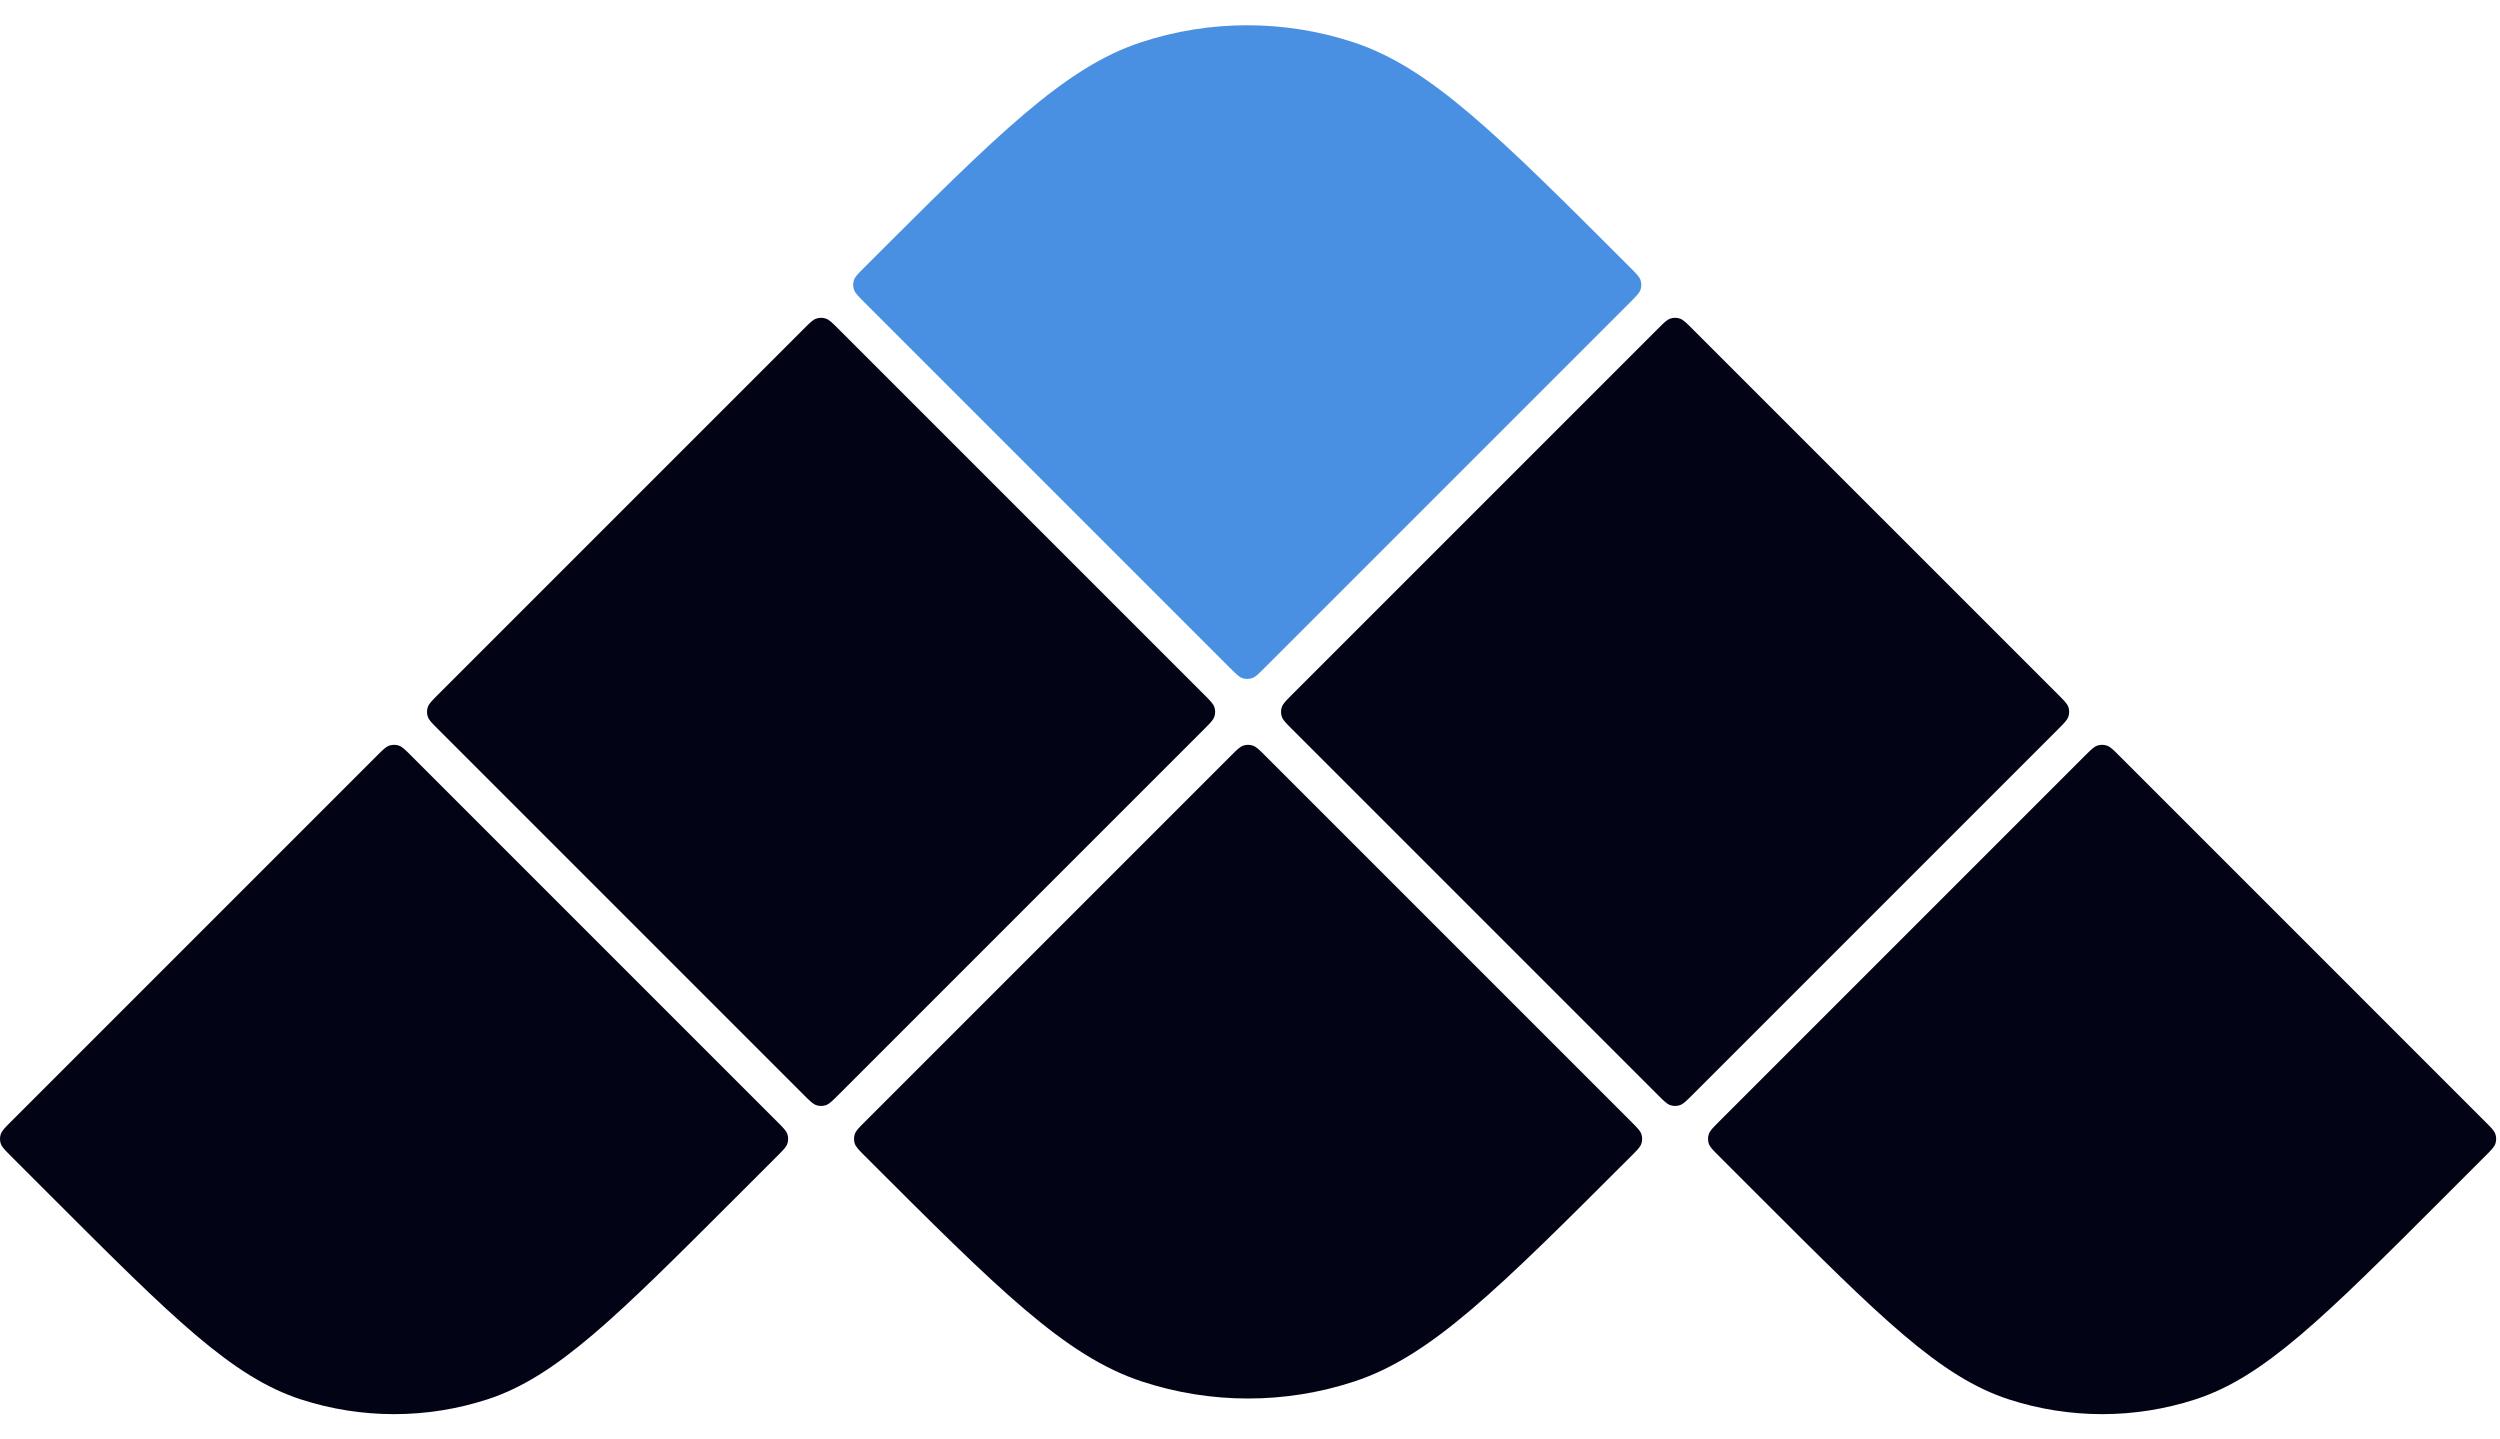
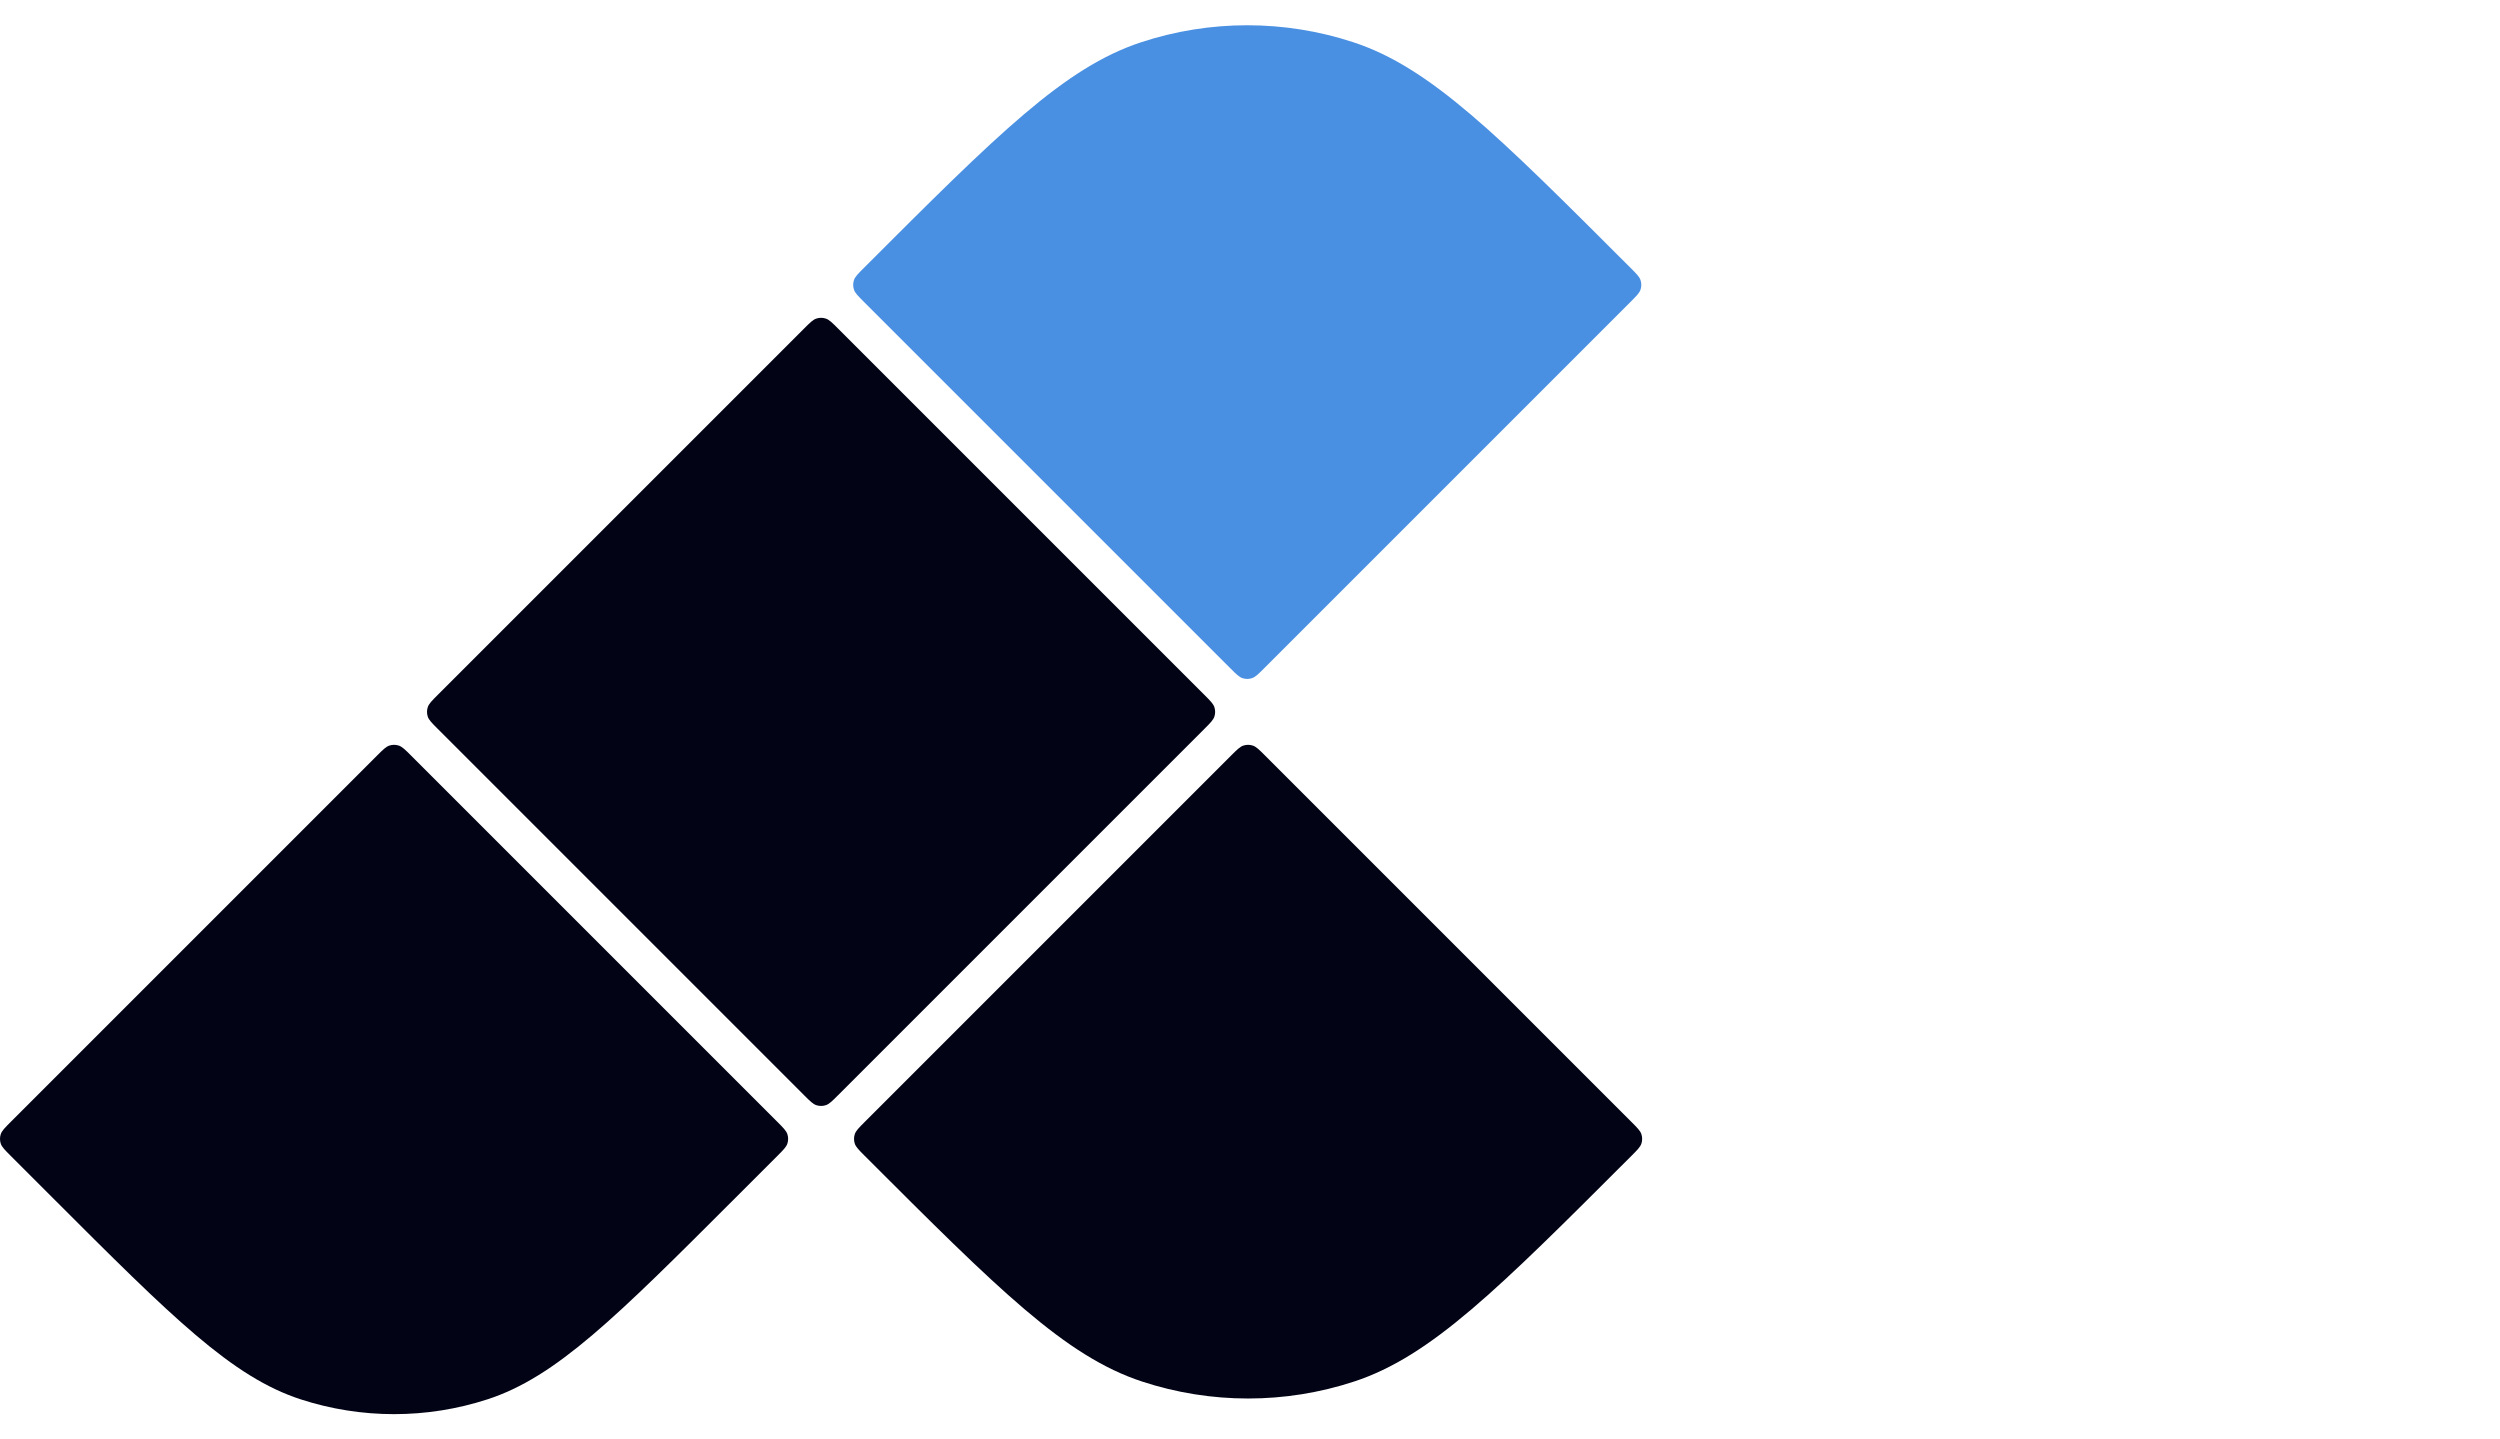
<svg xmlns="http://www.w3.org/2000/svg" width="33" height="19" viewBox="0 0 252 140" fill="none" alt="home">
  <path d="M1.091 113.976C0.489 113.374 0.187 113.072 0.074 112.725C-0.025 112.419 -0.025 112.09 0.074 111.784C0.187 111.437 0.489 111.136 1.091 110.533L38 73.624C38.603 73.021 38.904 72.72 39.252 72.607C39.557 72.508 39.887 72.508 40.192 72.607C40.54 72.72 40.841 73.021 41.444 73.624L78.353 110.533C78.955 111.136 79.257 111.437 79.37 111.784C79.469 112.09 79.469 112.419 79.37 112.725C79.257 113.072 78.955 113.374 78.353 113.976L74.156 118.173C62.103 130.226 56.076 136.253 49.127 138.511C43.014 140.497 36.43 140.497 30.317 138.511C23.367 136.253 17.341 130.226 5.288 118.173L1.091 113.976Z" fill="#020416" />
  <path d="M44.134 70.934C43.531 70.331 43.23 70.03 43.117 69.683C43.018 69.377 43.018 69.048 43.117 68.742C43.23 68.394 43.531 68.093 44.134 67.49L81.043 30.582C81.645 29.979 81.947 29.678 82.294 29.565C82.6 29.465 82.929 29.465 83.235 29.565C83.582 29.678 83.884 29.979 84.486 30.582L121.395 67.49C121.998 68.093 122.299 68.394 122.412 68.742C122.511 69.048 122.511 69.377 122.412 69.683C122.299 70.03 121.998 70.331 121.395 70.934L84.486 107.843C83.884 108.445 83.582 108.747 83.235 108.86C82.929 108.959 82.6 108.959 82.294 108.86C81.947 108.747 81.645 108.445 81.043 107.843L44.134 70.934Z" fill="#020416" />
  <path d="M87.172 113.972C86.573 113.373 86.274 113.074 86.161 112.73C86.06 112.421 86.06 112.088 86.161 111.78C86.274 111.435 86.573 111.136 87.172 110.538L124.085 73.624C124.688 73.021 124.989 72.72 125.337 72.607C125.642 72.508 125.972 72.508 126.277 72.607C126.625 72.72 126.926 73.021 127.529 73.624L164.442 110.538C165.04 111.136 165.34 111.435 165.453 111.78C165.554 112.088 165.554 112.421 165.453 112.73C165.34 113.074 165.04 113.373 164.442 113.972C150.98 127.434 144.248 134.165 136.496 136.713C129.553 138.995 122.061 138.995 115.117 136.713C107.365 134.165 100.634 127.434 87.172 113.972Z" fill="#020416" />
-   <path d="M130.219 70.934C129.616 70.331 129.315 70.03 129.202 69.683C129.103 69.377 129.103 69.048 129.202 68.742C129.315 68.394 129.616 68.093 130.219 67.49L167.128 30.582C167.73 29.979 168.032 29.678 168.379 29.565C168.685 29.465 169.014 29.465 169.32 29.565C169.667 29.678 169.968 29.979 170.571 30.582L207.48 67.49C208.083 68.093 208.384 68.394 208.497 68.742C208.596 69.048 208.596 69.377 208.497 69.683C208.384 70.03 208.083 70.331 207.48 70.934L170.571 107.843C169.968 108.445 169.667 108.747 169.32 108.86C169.014 108.959 168.685 108.959 168.379 108.86C168.032 108.747 167.73 108.445 167.128 107.843L130.219 70.934Z" fill="#020416" />
-   <path d="M173.261 113.976C172.659 113.374 172.357 113.072 172.244 112.725C172.145 112.419 172.145 112.09 172.244 111.784C172.357 111.437 172.659 111.136 173.261 110.533L210.17 73.624C210.773 73.021 211.074 72.72 211.422 72.607C211.727 72.508 212.056 72.508 212.362 72.607C212.71 72.72 213.011 73.021 213.614 73.624L250.522 110.533C251.125 111.136 251.426 111.437 251.539 111.784C251.639 112.09 251.639 112.419 251.539 112.725C251.426 113.072 251.125 113.374 250.522 113.976L246.326 118.173C234.273 130.226 228.246 136.253 221.297 138.511C215.184 140.497 208.6 140.497 202.487 138.511C195.537 136.253 189.511 130.226 177.458 118.173L173.261 113.976Z" fill="#020416" />
  <path d="M87.087 27.887C86.488 27.288 86.189 26.989 86.076 26.645C85.975 26.336 85.975 26.003 86.076 25.695C86.189 25.35 86.488 25.051 87.087 24.453C100.549 10.99 107.28 4.259 115.032 1.711C121.976 -0.57 129.468 -0.57 136.412 1.711C144.163 4.259 150.895 10.99 164.357 24.453C164.955 25.051 165.255 25.35 165.368 25.695C165.469 26.003 165.469 26.336 165.368 26.645C165.255 26.989 164.955 27.288 164.357 27.887L127.444 64.8C126.841 65.403 126.54 65.704 126.192 65.817C125.887 65.916 125.557 65.916 125.252 65.817C124.904 65.704 124.603 65.403 124 64.8L87.087 27.887Z" fill="#4A90E2" />
</svg>